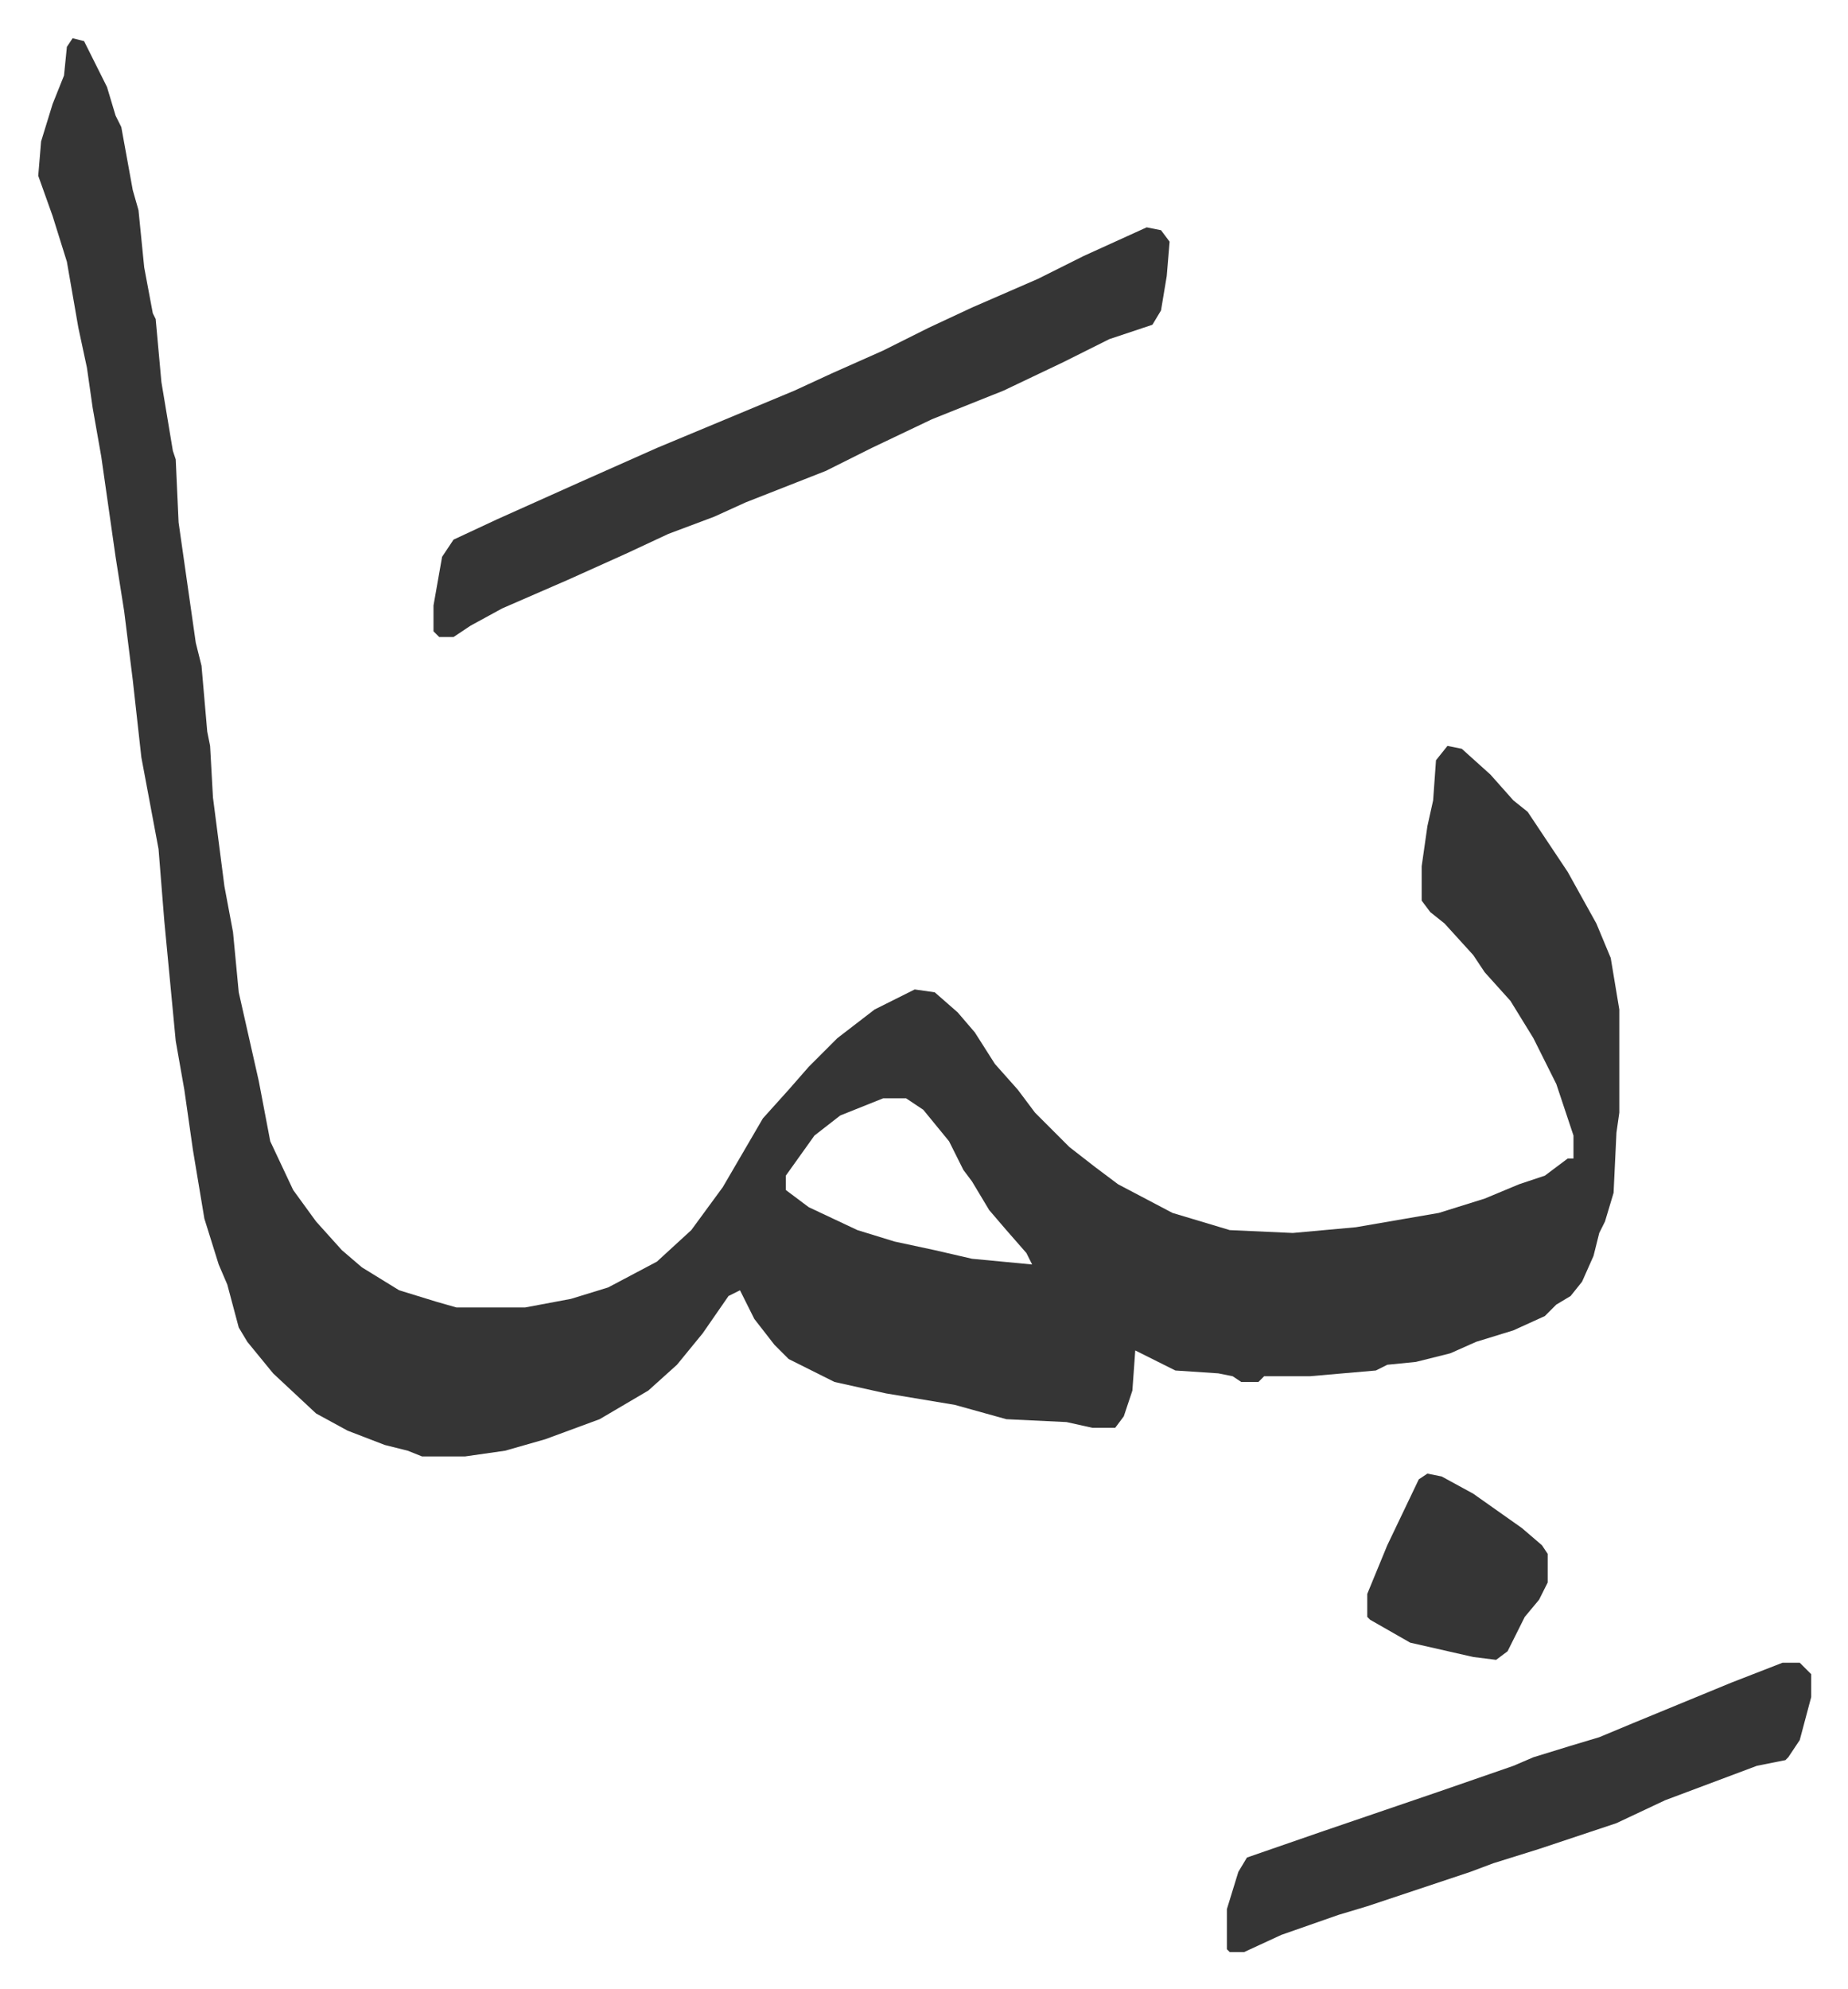
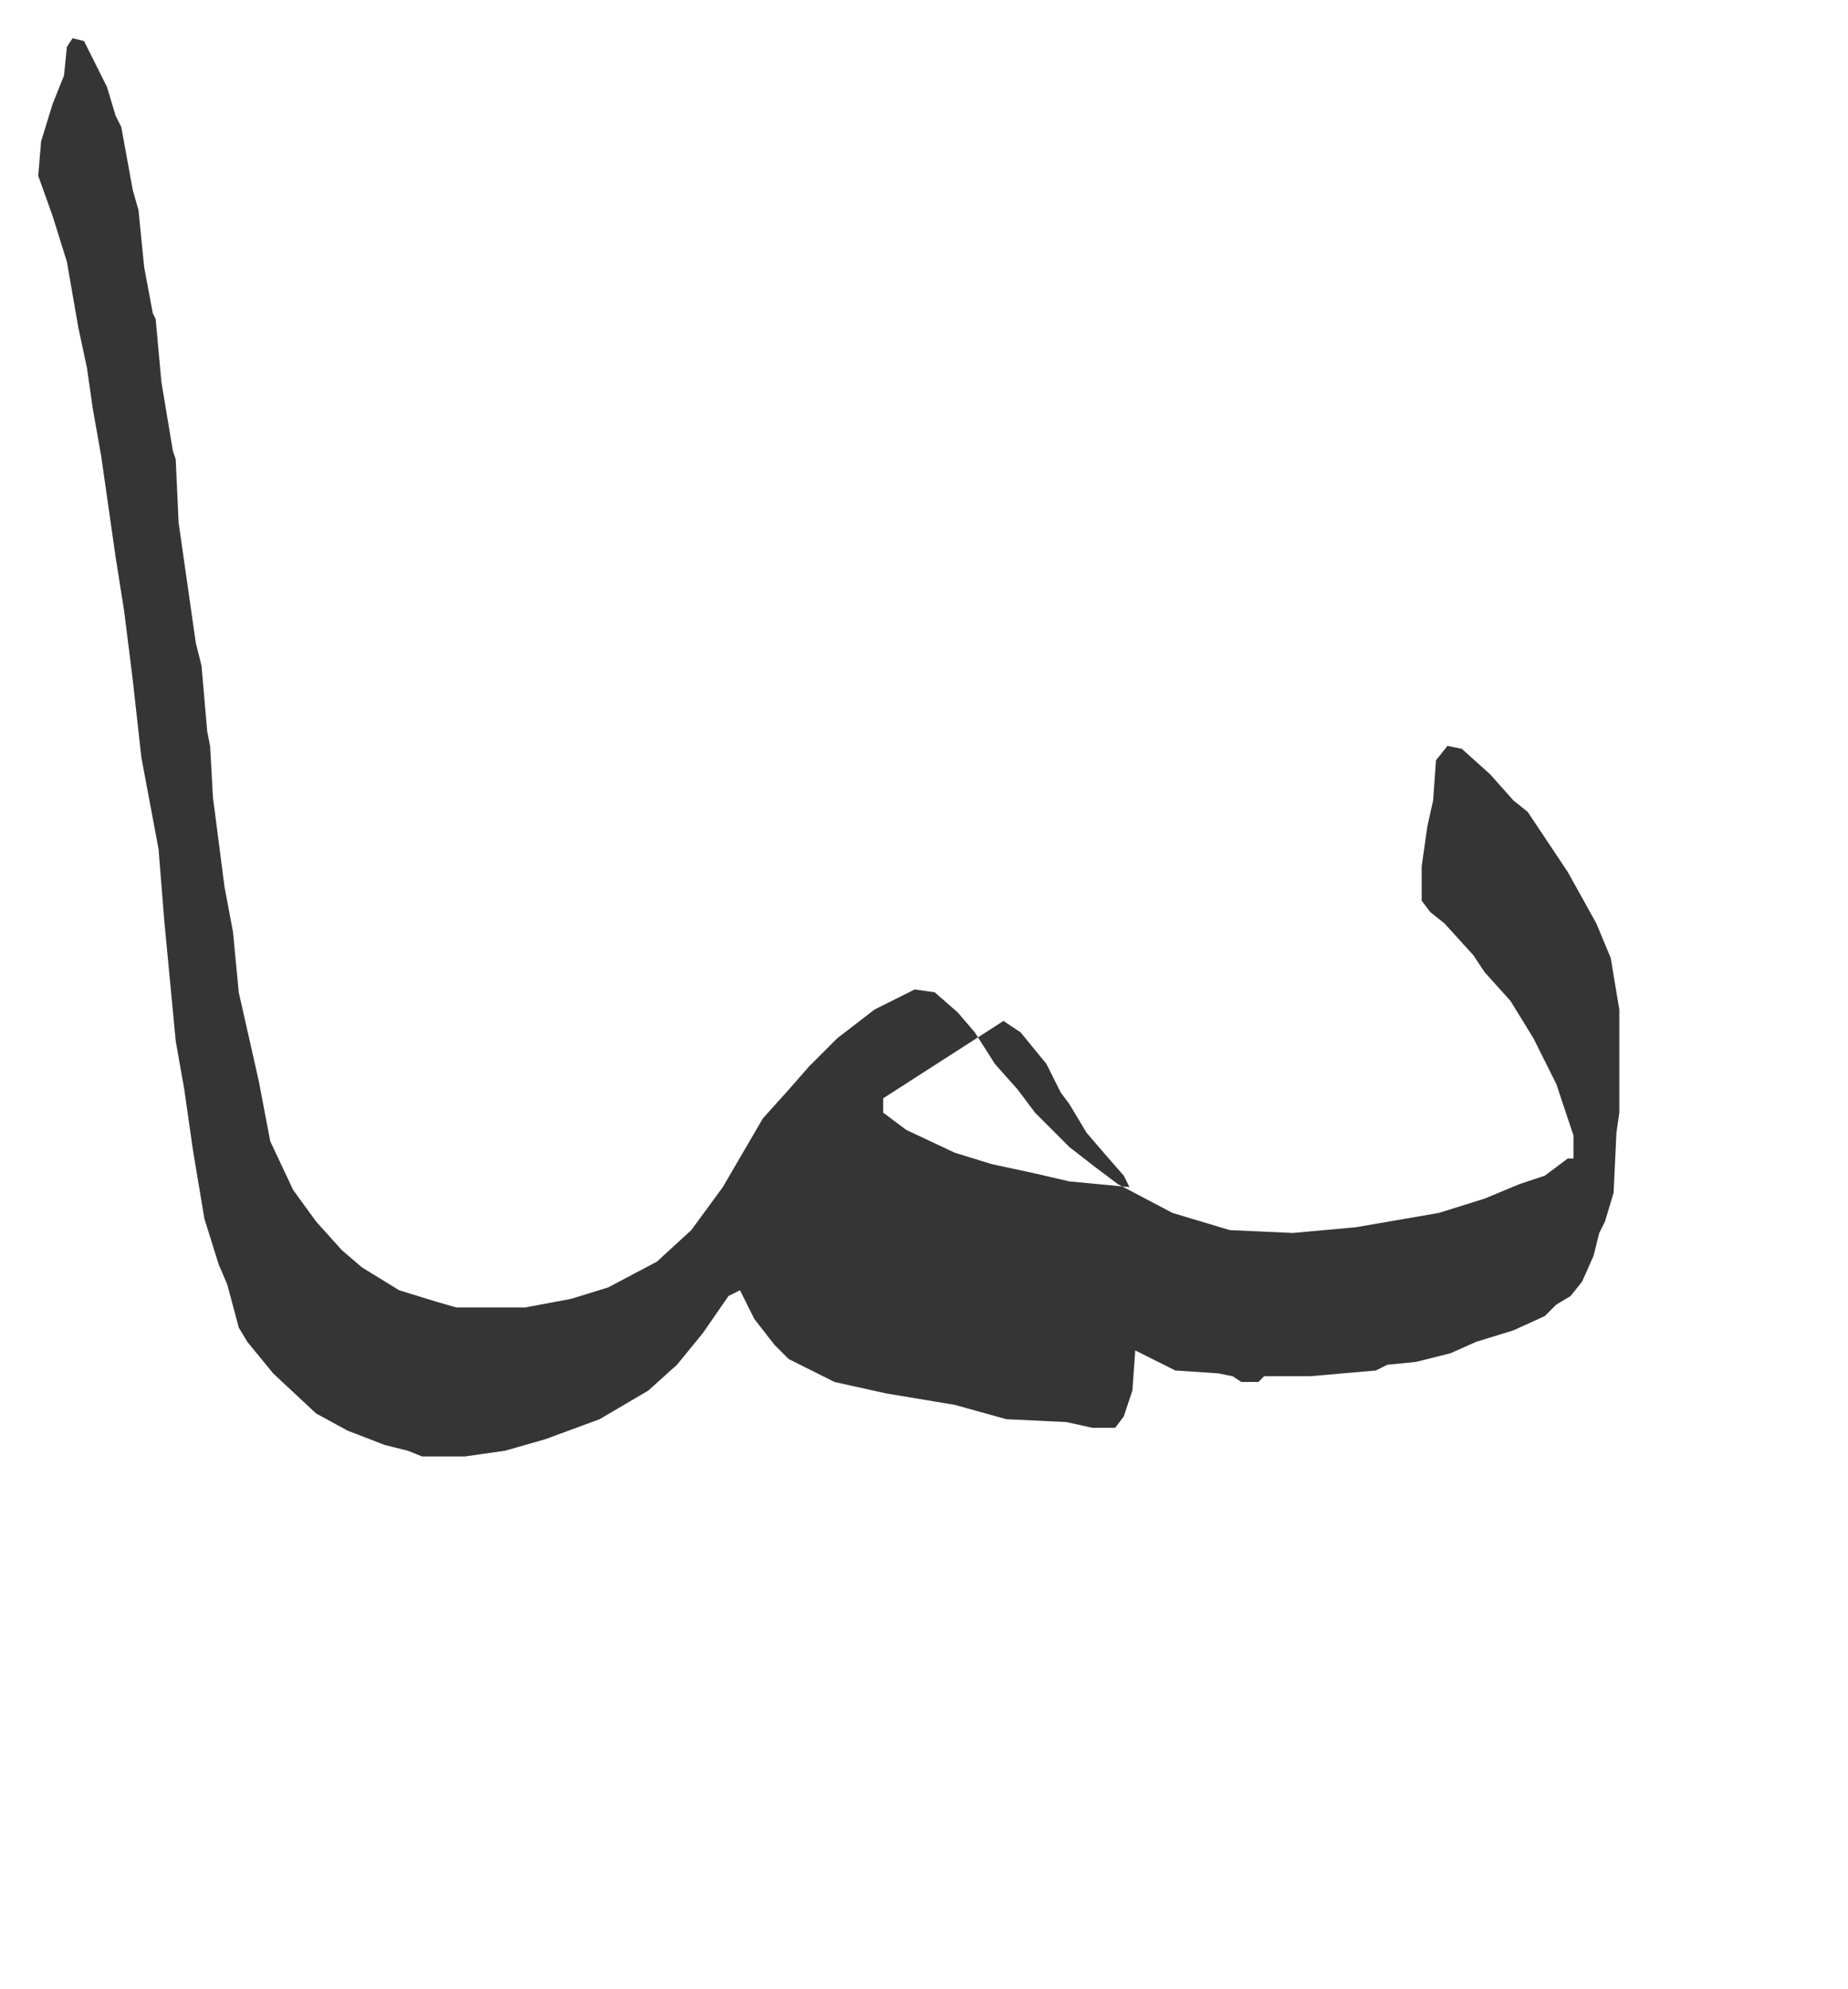
<svg xmlns="http://www.w3.org/2000/svg" role="img" viewBox="-13.35 470.65 645.20 694.20">
-   <path fill="#353535" id="rule_normal" d="M12 484l4 1 8 16 3 10 2 4 4 22 2 7 2 20 3 16 1 2 2 22 4 24 1 3 1 22 4 28 2 14 2 8 2 23 1 5 1 18 4 31 3 16 2 21 7 31 4 21 8 17 8 11 9 10 7 6 13 8 13 4 7 2h24l16-3 13-4 17-9 12-11 11-15 14-24 9-10 7-8 10-10 13-10 14-7 7 1 8 7 6 7 7 11 8 9 6 8 12 12 9 7 8 6 19 10 20 6 22 1 22-2 29-5 16-5 12-5 9-3 8-6h2v-8l-6-18-8-16-8-13-9-10-4-6-10-11-5-4-3-4v-12l2-14 2-9 1-14 4-5 5 1 10 9 8 9 5 4 14 21 10 18 5 12 3 18v36l-1 7-1 21-3 10-2 4-2 8-4 9-4 5-5 3-4 4-11 5-13 4-9 4-12 3-10 1-4 2-23 2h-16l-2 2h-6l-3-2-5-1-15-1-14-7-1 14-3 9-3 4h-8l-9-2-21-1-18-5-24-4-18-4-16-8-5-5-7-9-5-10-4 2-9 13-9 11-10 9-17 10-19 7-14 4-14 2h-15l-5-2-8-2-13-5-11-6-15-14-9-11-3-5-4-15-3-7-5-16-4-24-3-21-3-17-4-42-2-25-3-16-3-16-3-27-3-24-3-19-5-35-3-17-2-14-3-14-4-23-5-16-5-14 1-12 4-13 4-10 1-10zm283 370l-15 6-9 7-10 14v5l8 6 17 8 13 4 14 3 13 3 21 2-2-4-7-8-6-7-6-10-3-4-5-10-9-11-6-4z" />
-   <path fill="#353535" id="rule_normal" d="M387 550l5 1 3 4-1 12-2 12-3 5-15 5-16 8-21 10-25 10-21 10-16 8-28 11-11 5-16 6-15 7-20 9-23 10-11 6-6 4h-5l-2-2v-9l3-17 4-6 15-7 29-13 27-12 12-5 36-15 13-6 18-8 16-8 15-7 23-10 16-8zm222 501h6l4 4v8l-4 15-4 6-1 1-10 2-16 6-16 6-17 8-27 9-16 5-8 3-36 12-10 3-20 7-13 6h-5l-1-1v-14l4-13 3-5 26-9 41-14 26-9 7-3 13-4 10-3 12-5 34-14zm-124-66l5 1 11 6 17 12 7 6 2 3v10l-3 6-5 6-6 12-4 3-8-1-22-5-14-8-1-1v-8l7-17 11-23z" />
+   <path fill="#353535" id="rule_normal" d="M12 484l4 1 8 16 3 10 2 4 4 22 2 7 2 20 3 16 1 2 2 22 4 24 1 3 1 22 4 28 2 14 2 8 2 23 1 5 1 18 4 31 3 16 2 21 7 31 4 21 8 17 8 11 9 10 7 6 13 8 13 4 7 2h24l16-3 13-4 17-9 12-11 11-15 14-24 9-10 7-8 10-10 13-10 14-7 7 1 8 7 6 7 7 11 8 9 6 8 12 12 9 7 8 6 19 10 20 6 22 1 22-2 29-5 16-5 12-5 9-3 8-6h2v-8l-6-18-8-16-8-13-9-10-4-6-10-11-5-4-3-4v-12l2-14 2-9 1-14 4-5 5 1 10 9 8 9 5 4 14 21 10 18 5 12 3 18v36l-1 7-1 21-3 10-2 4-2 8-4 9-4 5-5 3-4 4-11 5-13 4-9 4-12 3-10 1-4 2-23 2h-16l-2 2h-6l-3-2-5-1-15-1-14-7-1 14-3 9-3 4h-8l-9-2-21-1-18-5-24-4-18-4-16-8-5-5-7-9-5-10-4 2-9 13-9 11-10 9-17 10-19 7-14 4-14 2h-15l-5-2-8-2-13-5-11-6-15-14-9-11-3-5-4-15-3-7-5-16-4-24-3-21-3-17-4-42-2-25-3-16-3-16-3-27-3-24-3-19-5-35-3-17-2-14-3-14-4-23-5-16-5-14 1-12 4-13 4-10 1-10zm283 370v5l8 6 17 8 13 4 14 3 13 3 21 2-2-4-7-8-6-7-6-10-3-4-5-10-9-11-6-4z" />
</svg>